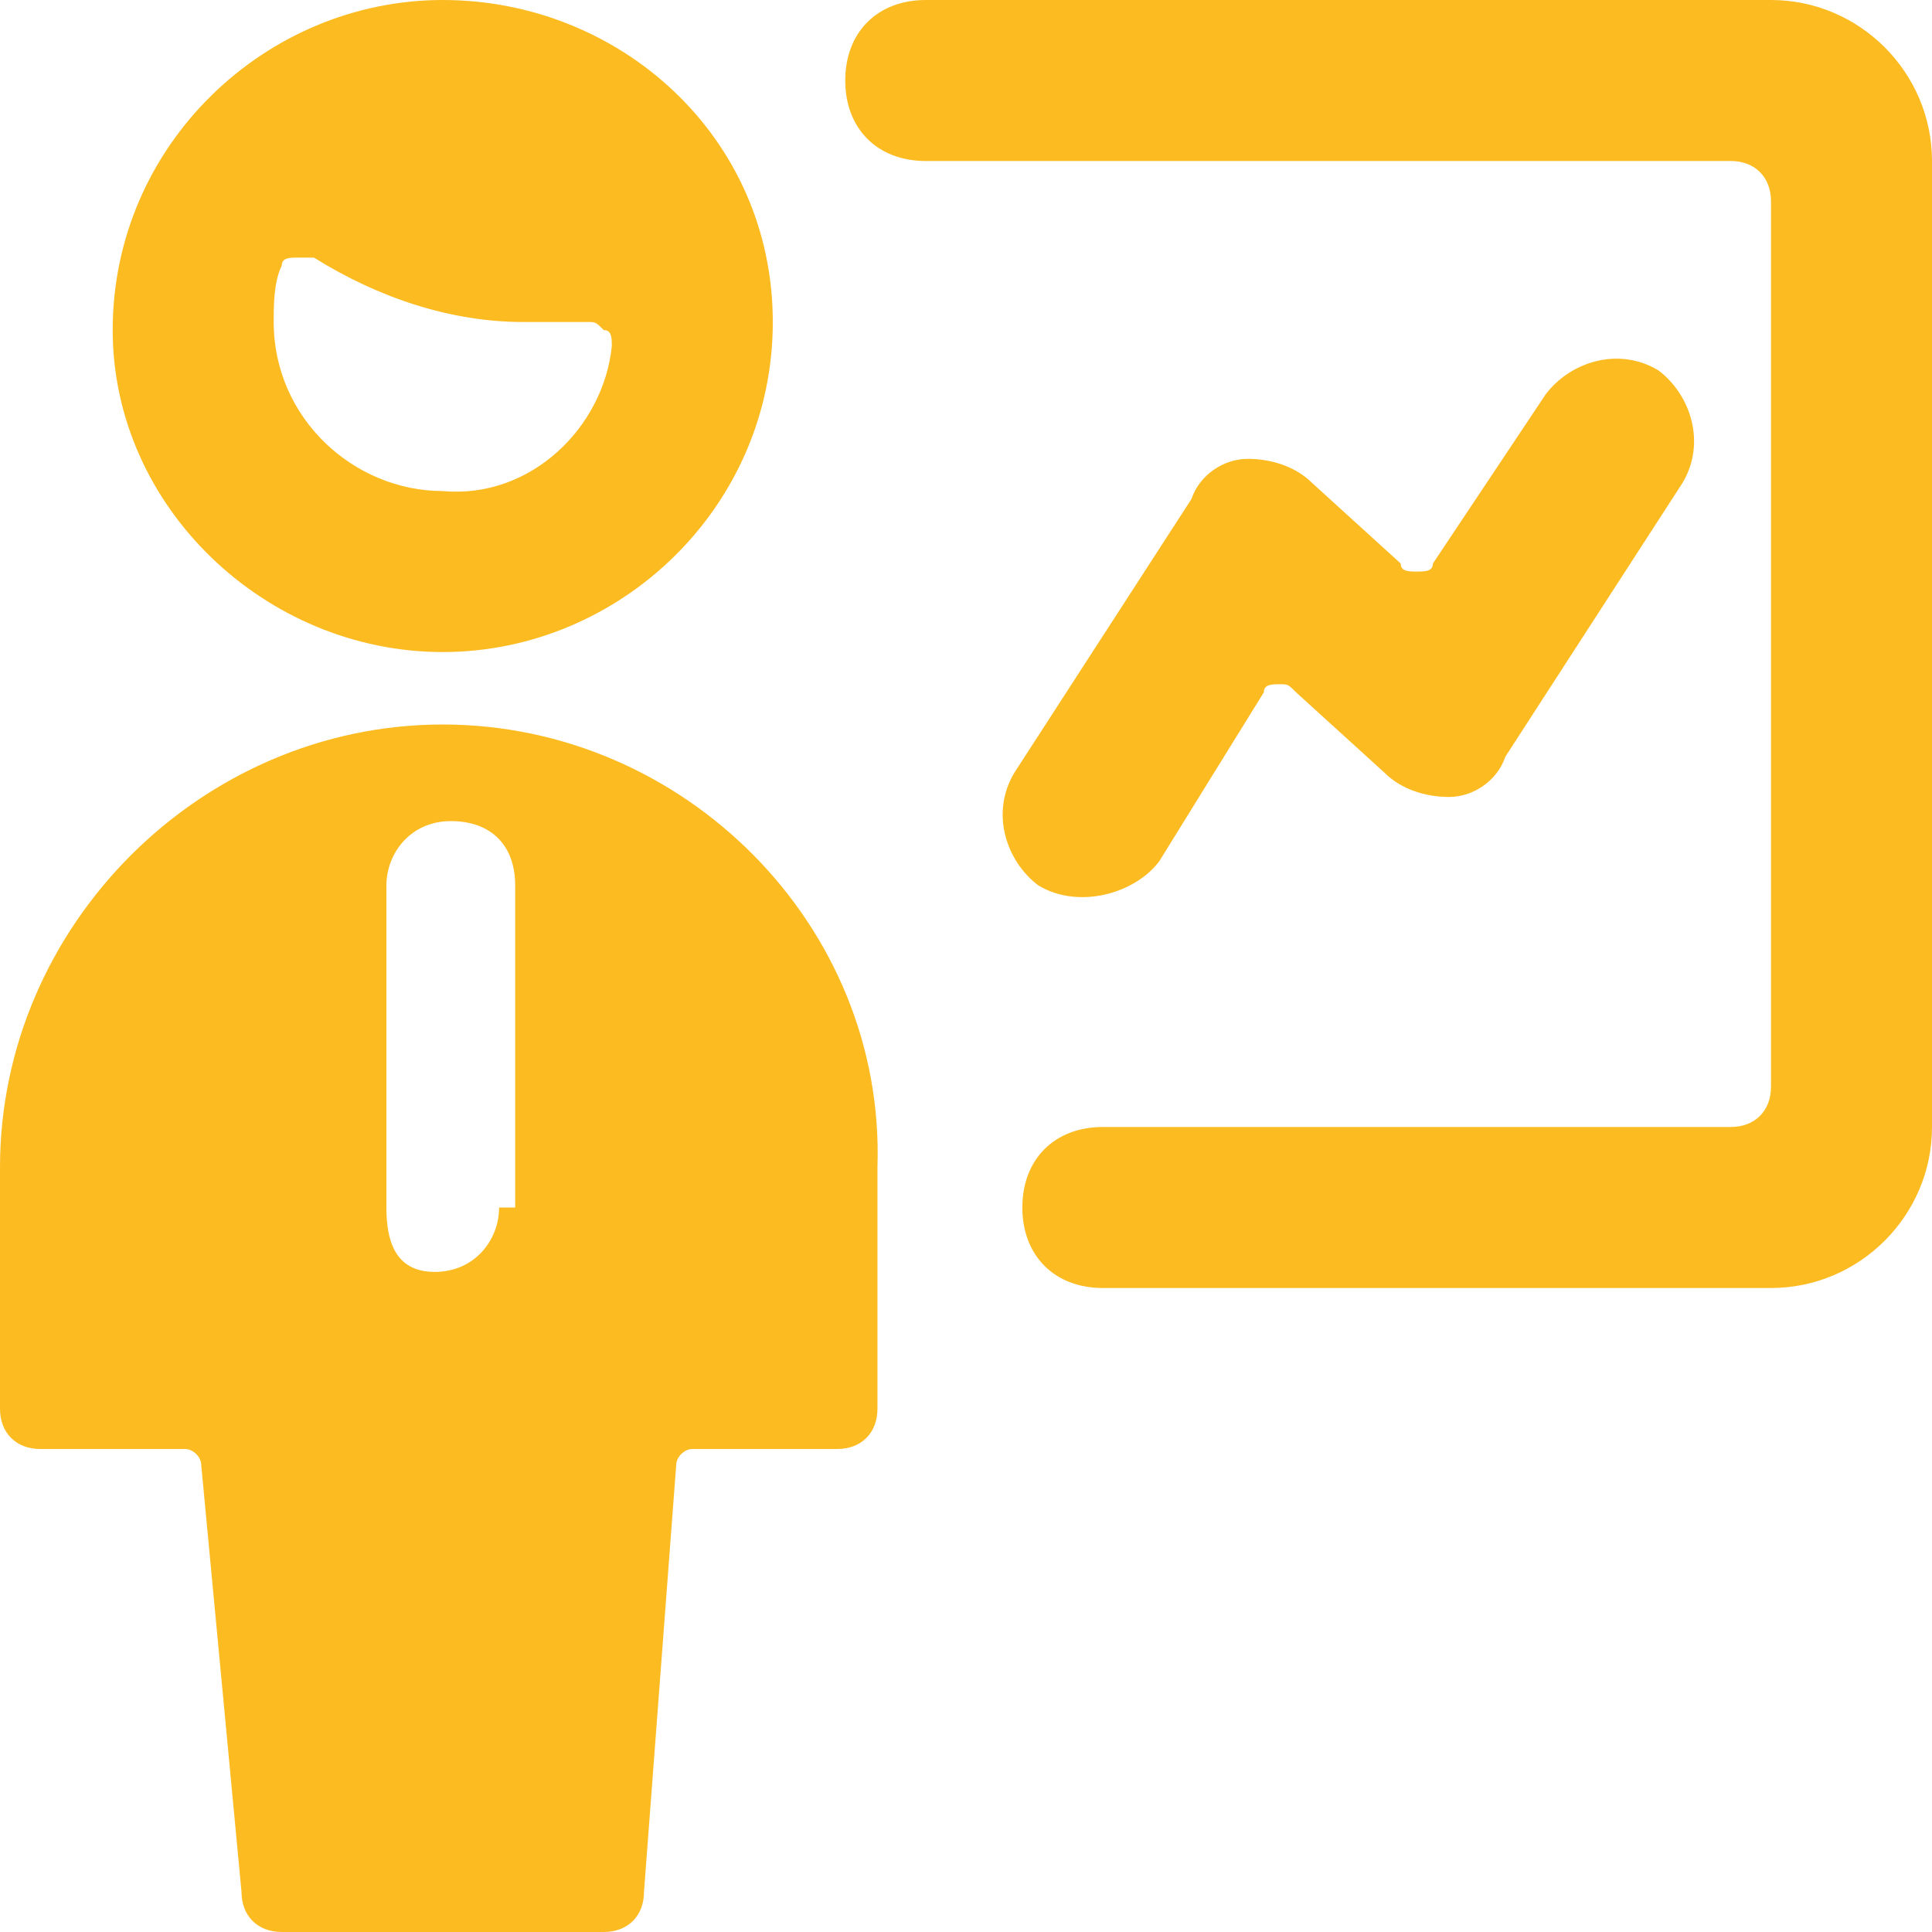
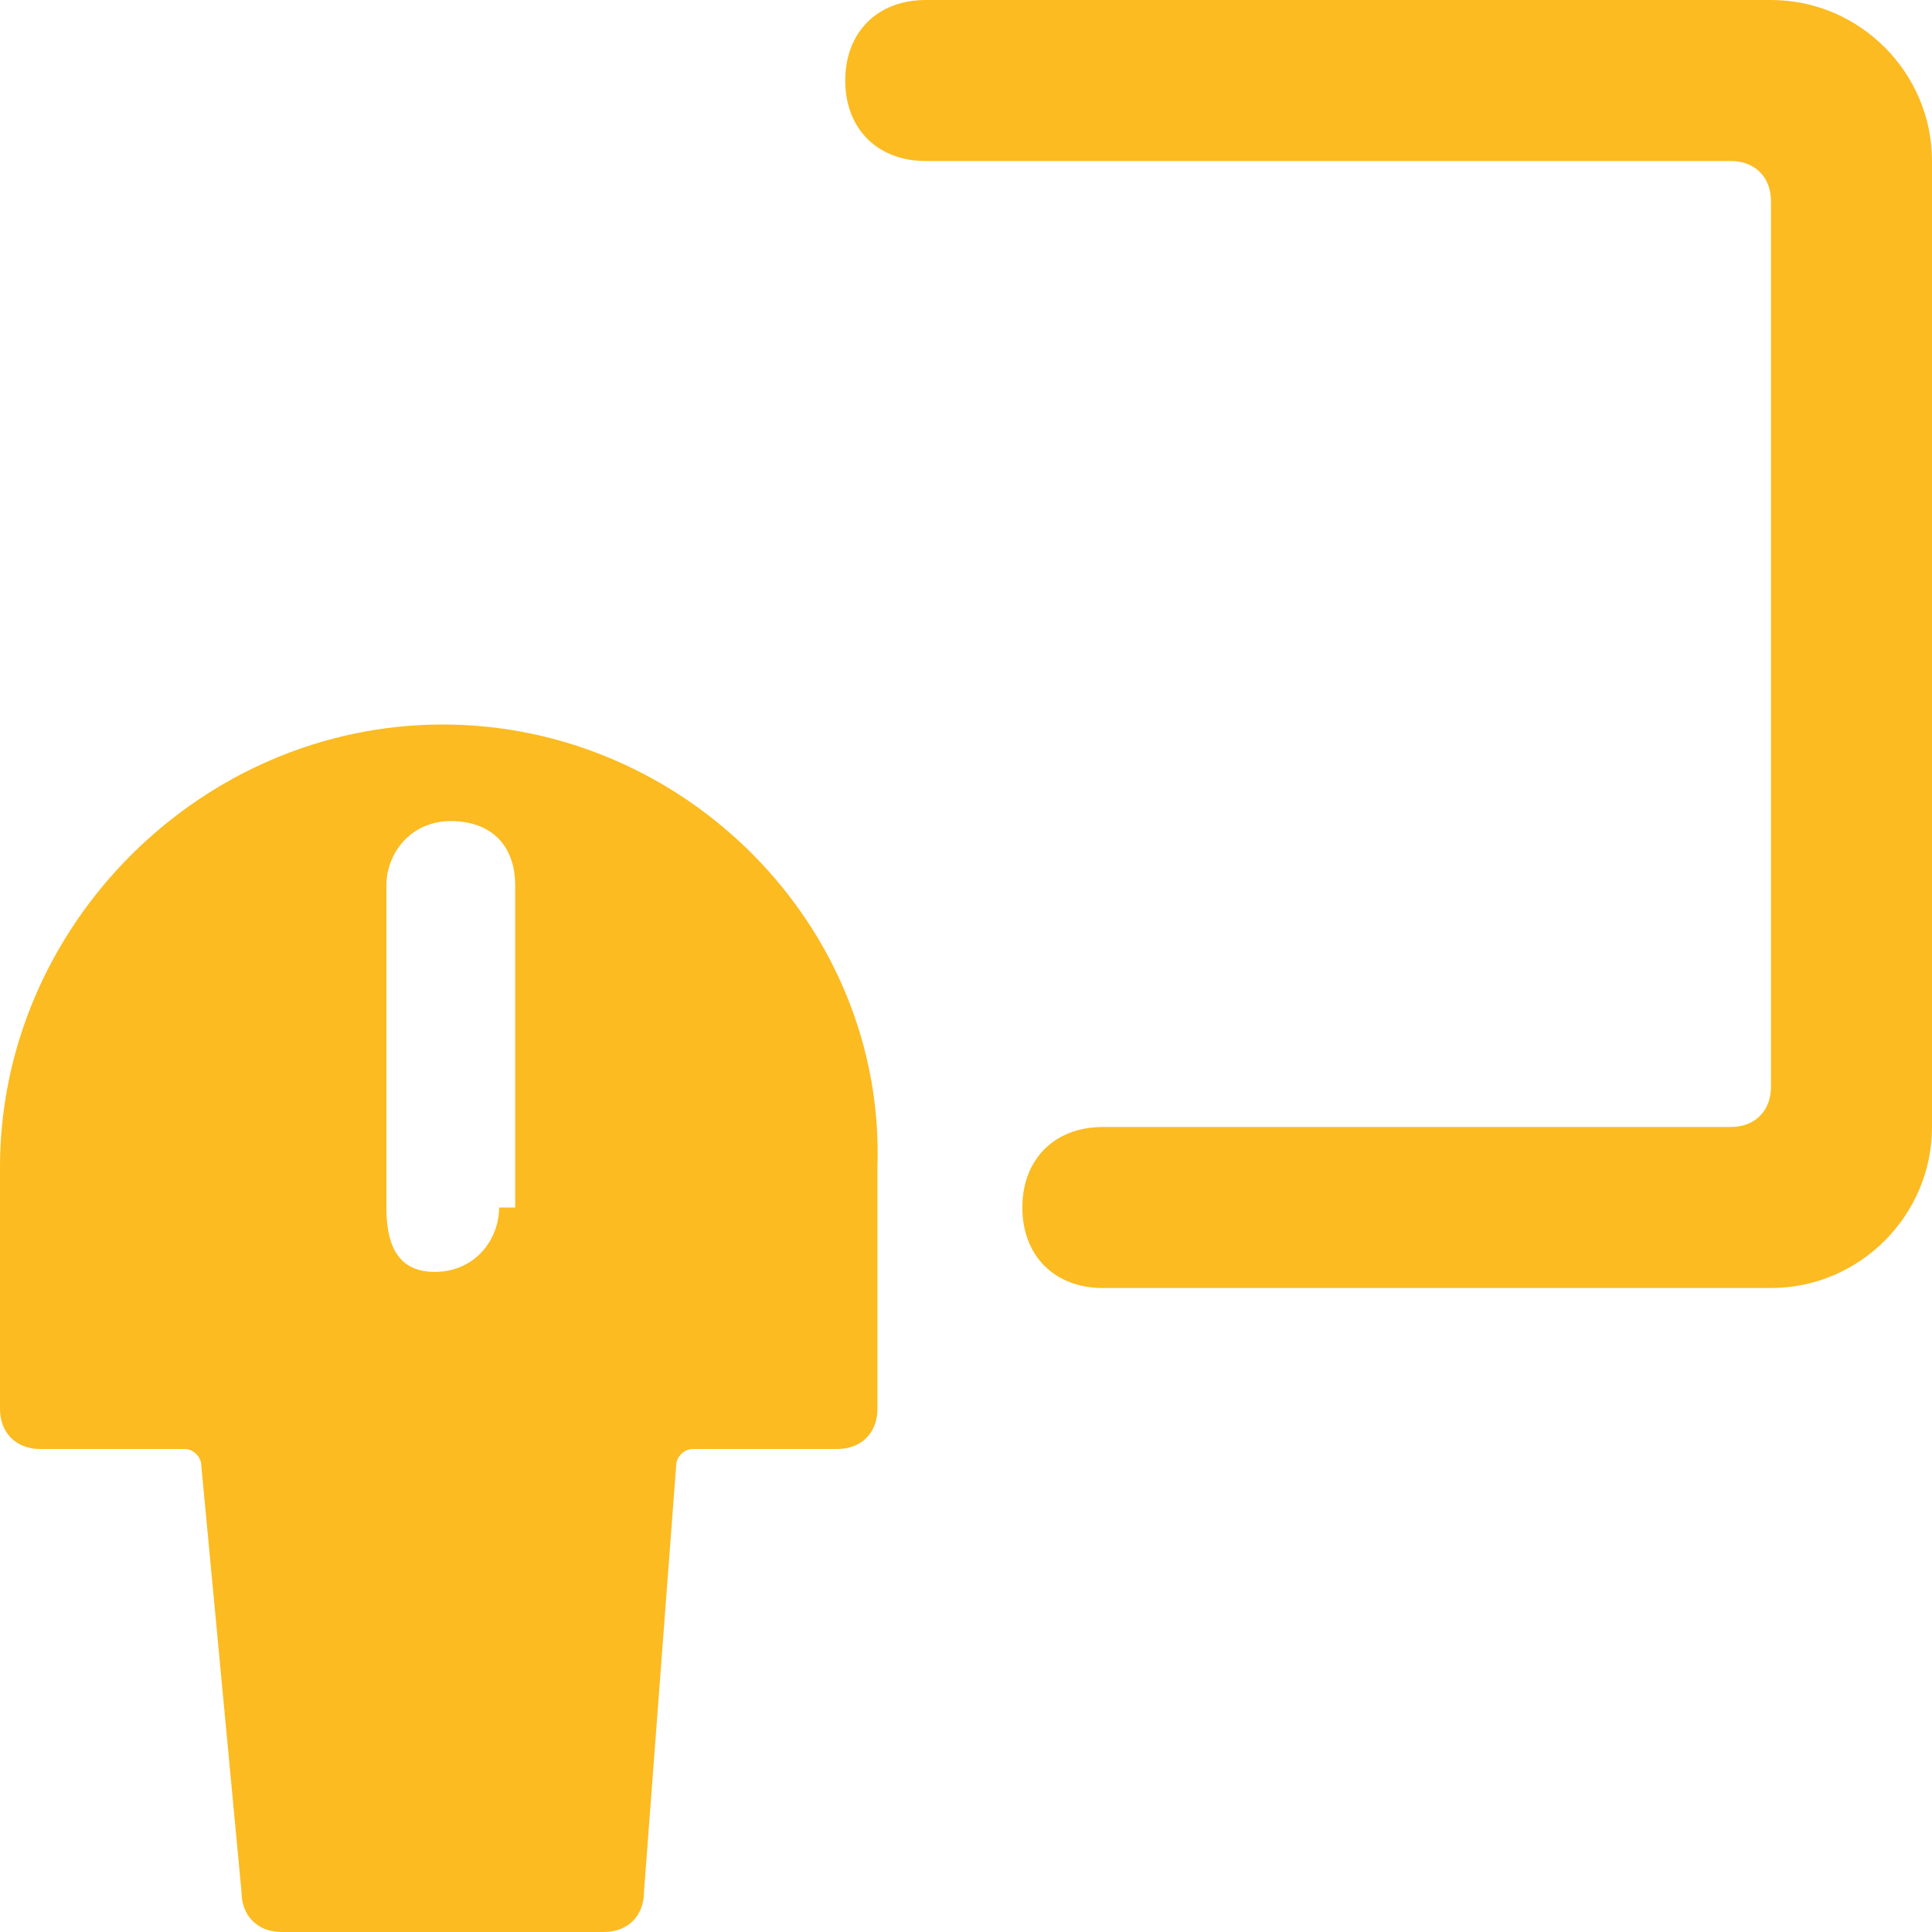
<svg xmlns="http://www.w3.org/2000/svg" version="1.1" id="Ebene_1" x="0px" y="0px" viewBox="0 0 24 24" style="enable-background:new 0 0 24 24;" xml:space="preserve">
  <style type="text/css">
	.st0{fill:#FBBB21;}
</style>
  <g>
    <path class="st0" d="M24,2c0-1.1-0.9-2-2-2H11.5c-0.6,0-1,0.4-1,1s0.4,1,1,1h10C21.8,2,22,2.2,22,2.5v11c0,0.3-0.2,0.5-0.5,0.5   h-7.8c-0.6,0-1,0.4-1,1s0.4,1,1,1H22c1.1,0,2-0.9,2-2V2z" />
-     <path class="st0" d="M14.4,10.7l1.3-2.1c0-0.1,0.1-0.1,0.2-0.1c0.1,0,0.1,0,0.2,0.1l1.1,1c0.2,0.2,0.5,0.3,0.8,0.3   c0.3,0,0.6-0.2,0.7-0.5l2.2-3.4c0.3-0.5,0.1-1.1-0.3-1.4c-0.5-0.3-1.1-0.1-1.4,0.3L17.8,7c0,0.1-0.1,0.1-0.2,0.1   c-0.1,0-0.2,0-0.2-0.1l-1.1-1c-0.2-0.2-0.5-0.3-0.8-0.3c-0.3,0-0.6,0.2-0.7,0.5l-2.2,3.4c-0.3,0.5-0.1,1.1,0.3,1.4   C13.4,11.3,14.1,11.1,14.4,10.7C14.3,10.7,14.3,10.7,14.4,10.7z" />
    <path class="st0" d="M5.5,9C2.5,9,0,11.5,0,14.5v3C0,17.8,0.2,18,0.5,18h1.8c0.1,0,0.2,0.1,0.2,0.2L3,23.5C3,23.8,3.2,24,3.5,24h4   C7.8,24,8,23.8,8,23.5l0.4-5.3c0-0.1,0.1-0.2,0.2-0.2h1.8c0.3,0,0.5-0.2,0.5-0.5v-3C11,11.5,8.5,9,5.5,9z M6.2,15   c0,0.4-0.3,0.8-0.8,0.8S4.8,15.4,4.8,15v-4c0-0.4,0.3-0.8,0.8-0.8s0.8,0.3,0.8,0.8V15z" />
-     <path class="st0" d="M5.5,8.1c2.2,0,4.1-1.8,4.1-4.1S7.7,0,5.5,0S1.4,1.8,1.4,4.1v0C1.4,6.3,3.3,8.1,5.5,8.1z M5.5,6.1   c-1.1,0-2.1-0.9-2.1-2.1c0-0.2,0-0.5,0.1-0.7c0-0.1,0.1-0.1,0.2-0.1c0.1,0,0.1,0,0.2,0C4.7,3.7,5.6,4,6.5,4C6.8,4,7,4,7.3,4   c0.1,0,0.1,0,0.2,0.1c0.1,0,0.1,0.1,0.1,0.2C7.5,5.3,6.6,6.2,5.5,6.1z" />
  </g>
</svg>